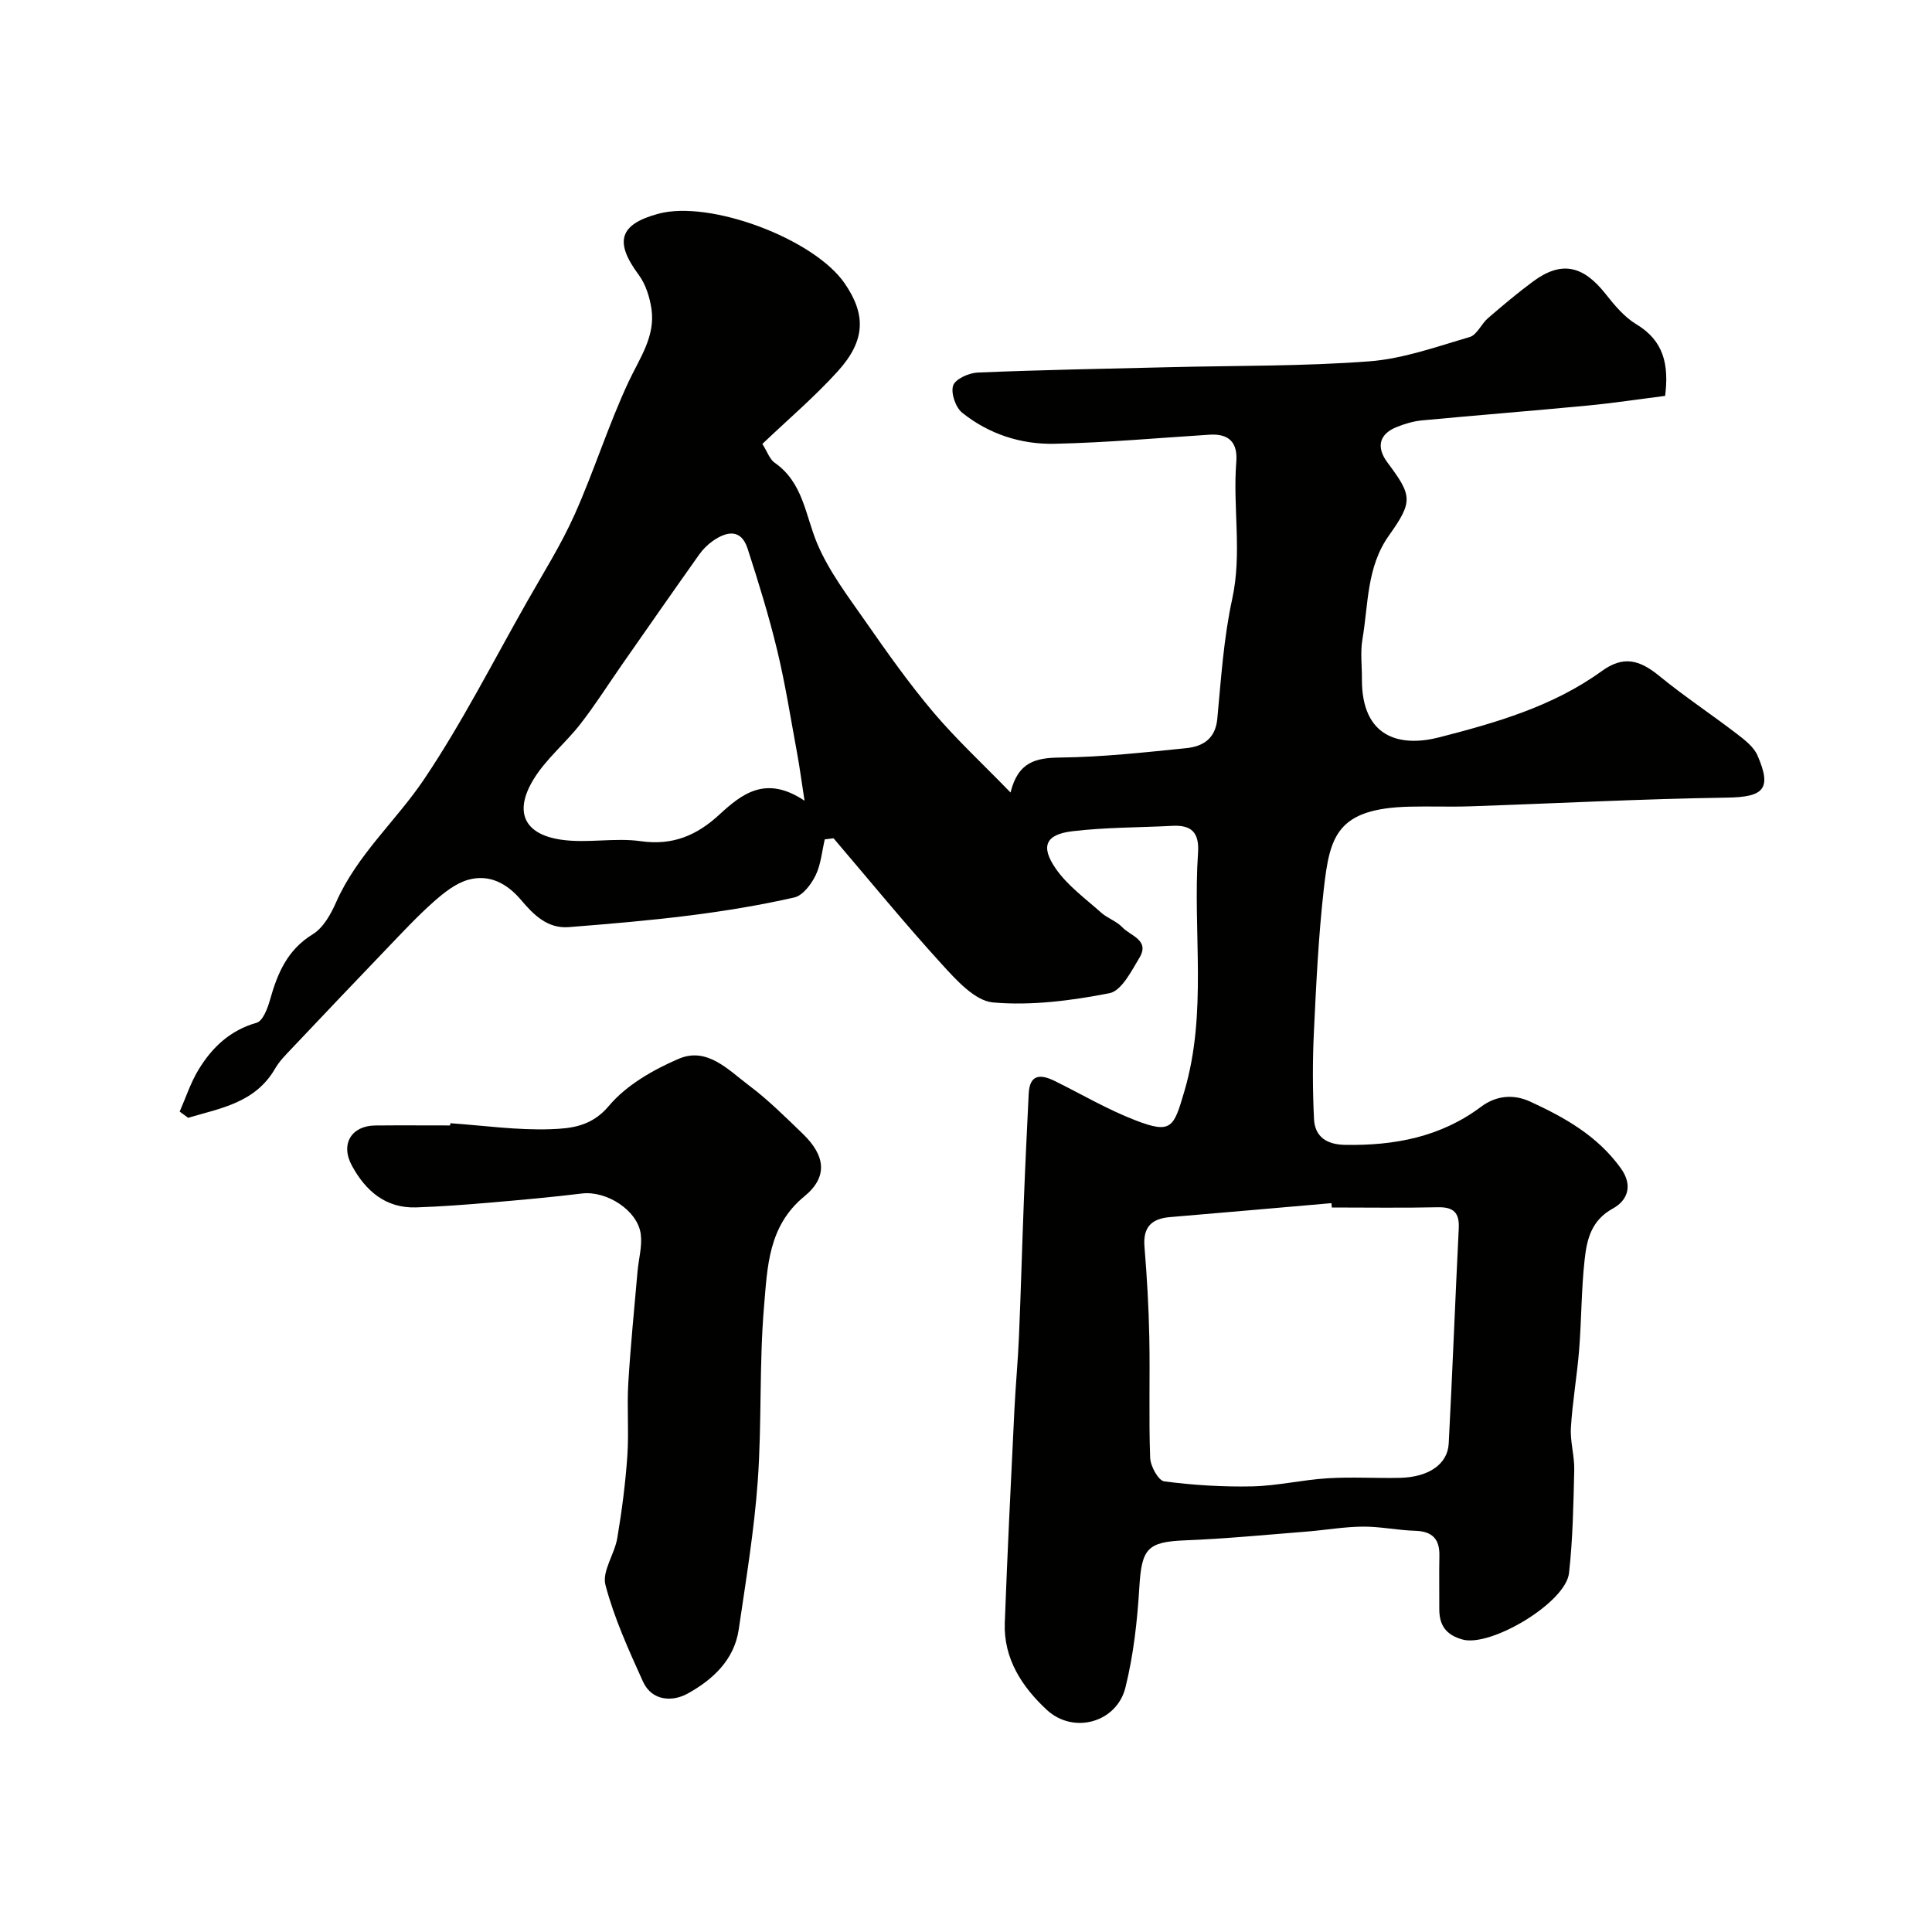
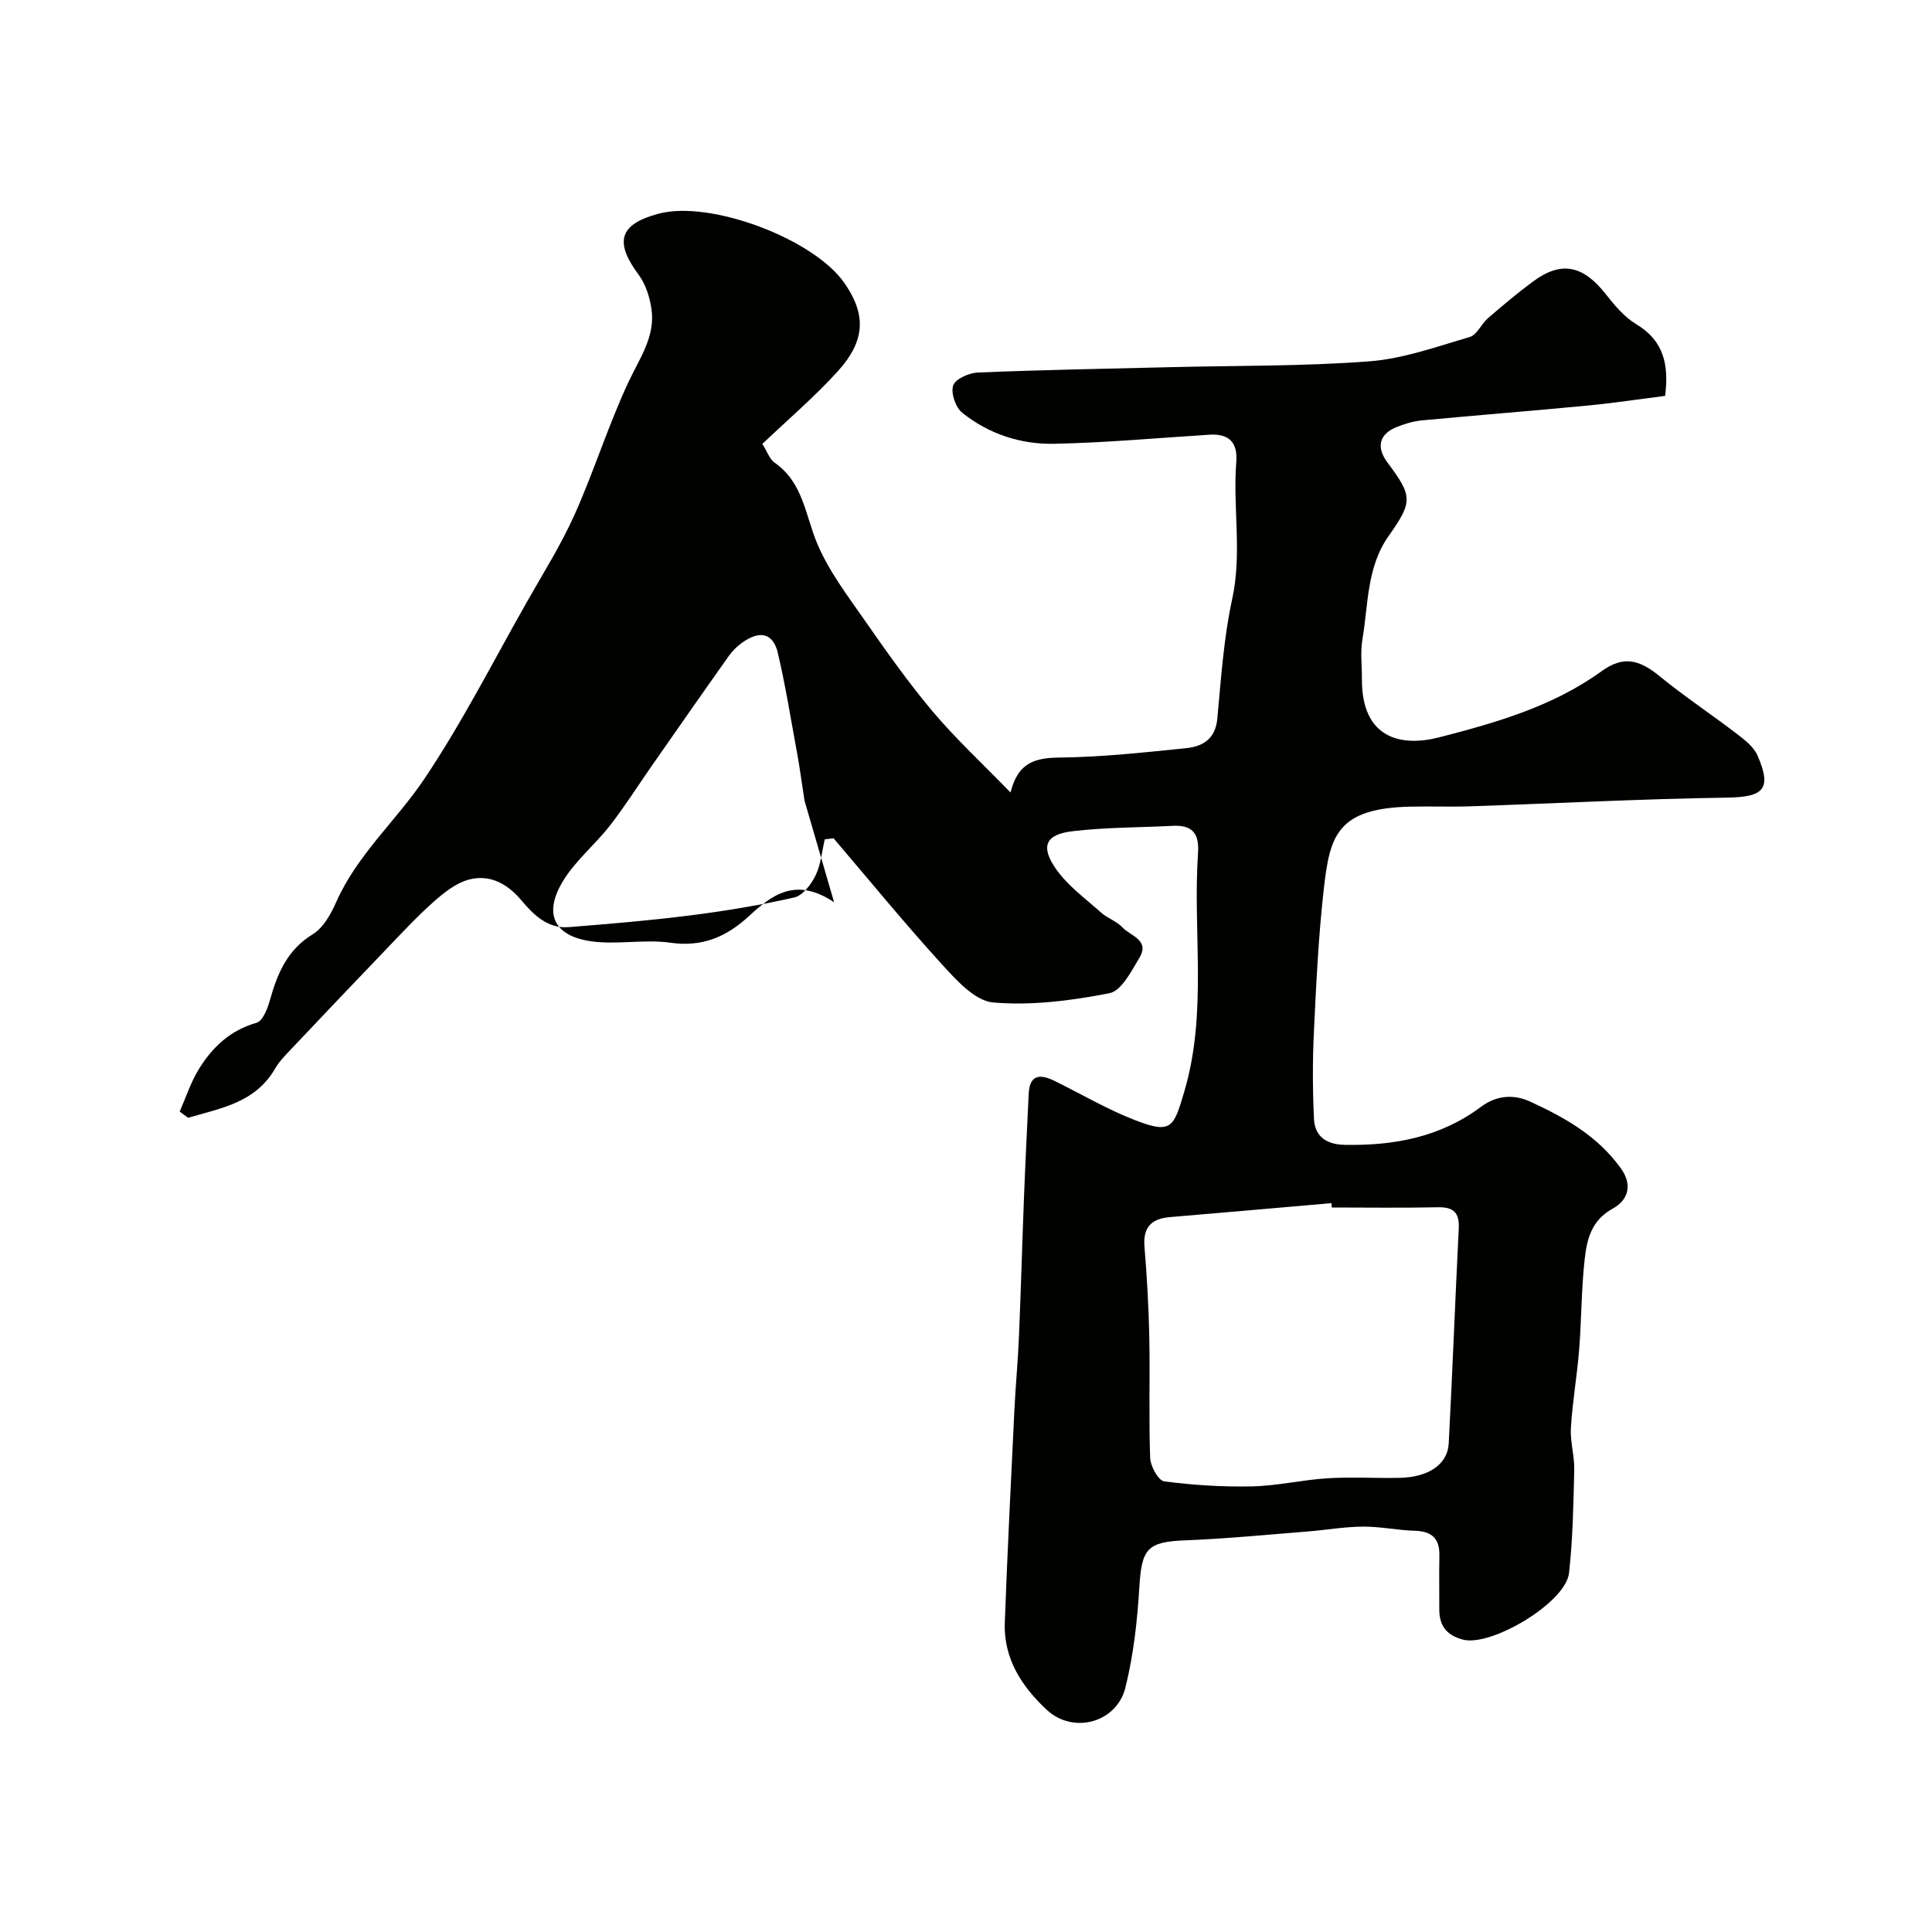
<svg xmlns="http://www.w3.org/2000/svg" enable-background="new 0 0 400 400" viewBox="0 0 400 400">
  <g fill="#010100">
-     <path d="m344.75 81.96c-5.36.68-10.66 1.49-15.99 2-11.45 1.1-22.93 2-34.38 3.08-1.76.17-3.53.7-5.18 1.36-3.66 1.45-4.32 4.17-1.94 7.36 5.14 6.89 5.32 8.04.3 15.12-4.64 6.53-4.24 14.22-5.49 21.53-.45 2.65-.08 5.44-.1 8.16-.07 12.31 8.05 14.13 15.99 12.09 11.71-3.01 23.54-6.39 33.64-13.7 4.39-3.18 7.69-2.49 11.93.98 5.18 4.24 10.79 7.95 16.11 12.03 1.62 1.24 3.47 2.68 4.24 4.46 3.03 6.97 1.25 8.6-6.35 8.71-17.71.26-35.4 1.2-53.11 1.8-4.16.14-8.33-.03-12.5.07-15.19.35-16.6 6.13-17.84 17.03-1.11 9.82-1.58 19.71-2.05 29.59-.29 6.01-.27 12.05.02 18.05.18 3.67 2.62 5.28 6.37 5.35 10.23.19 19.83-1.6 28.24-7.9 3.1-2.32 6.69-2.65 10.16-1.05 7.15 3.29 13.89 7.07 18.72 13.75 2.77 3.82 1.18 6.85-1.58 8.36-4.51 2.46-5.41 6.41-5.87 10.53-.7 6.23-.65 12.53-1.15 18.78-.43 5.38-1.38 10.71-1.7 16.09-.18 2.89.76 5.84.69 8.75-.17 7.12-.29 14.28-1.08 21.34-.69 6.17-16.22 15.37-22.03 13.77-3.45-.95-4.85-2.97-4.83-6.33.02-3.67-.06-7.33.02-11 .08-3.52-1.5-5.09-5.06-5.19-3.6-.1-7.2-.89-10.79-.86-3.89.03-7.76.72-11.65 1.03-8.36.66-16.72 1.48-25.09 1.81-7.86.31-9.05 1.67-9.53 9.68-.42 6.97-1.2 14.03-2.88 20.79-1.8 7.26-10.76 9.74-16.28 4.63-5.1-4.73-8.97-10.58-8.7-18 .54-14.71 1.28-29.4 1.99-44.1.25-5.1.74-10.2.95-15.3.4-9.43.65-18.87 1.02-28.3.28-7.29.64-14.57.99-21.85.2-4.11 2.47-4.09 5.4-2.65 5.55 2.74 10.93 5.91 16.68 8.13 7.54 2.92 7.95 1.46 10.15-6 4.82-16.37 1.71-32.94 2.83-49.37.28-4.14-1.29-5.8-5.29-5.59-6.92.36-13.88.3-20.74 1.12-5.5.66-6.64 3.09-3.44 7.72 2.43 3.53 6.14 6.2 9.4 9.12 1.32 1.18 3.21 1.78 4.4 3.05 1.66 1.77 5.72 2.64 3.56 6.26-1.67 2.8-3.74 6.89-6.22 7.38-7.89 1.54-16.14 2.61-24.09 1.92-3.76-.32-7.61-4.62-10.59-7.88-7.73-8.48-15-17.38-22.45-26.11-.61.07-1.21.15-1.82.22-.59 2.51-.8 5.2-1.9 7.46-.9 1.85-2.65 4.17-4.41 4.57-7.14 1.62-14.4 2.81-21.67 3.73-8.31 1.05-16.67 1.75-25.02 2.41-4.43.35-7.32-2.59-9.88-5.62-2.93-3.46-6.59-5.38-10.91-4.19-2.62.73-5.06 2.68-7.17 4.55-3.41 3.02-6.53 6.39-9.69 9.68-6.59 6.87-13.15 13.77-19.69 20.69-1.24 1.31-2.56 2.62-3.45 4.16-4.13 7.14-11.3 8.21-18.02 10.21-.58-.43-1.17-.86-1.75-1.29 1.28-2.9 2.26-5.97 3.89-8.65 2.8-4.62 6.52-8.17 12.04-9.74 1.3-.37 2.28-3 2.78-4.77 1.54-5.48 3.58-10.33 8.85-13.56 2.17-1.33 3.75-4.16 4.84-6.64 4.33-9.81 12.43-16.85 18.23-25.48 7.87-11.72 14.3-24.42 21.29-36.73 3.38-5.96 7.06-11.8 9.85-18.04 4.03-9.01 6.98-18.52 11.16-27.46 2.3-4.92 5.58-9.39 4.75-15.1-.36-2.45-1.2-5.12-2.65-7.08-5.07-6.84-4.03-10.45 4.09-12.64 10.68-2.88 32.2 5.17 38.56 14.42 4.44 6.45 4.33 11.83-1.4 18.17-4.78 5.29-10.26 9.94-15.64 15.07 1.02 1.61 1.5 3.16 2.54 3.89 5.92 4.11 6.34 10.86 8.82 16.75 2.42 5.73 6.34 10.88 9.94 16.04 4.48 6.43 9.02 12.86 14.07 18.84 4.77 5.64 10.23 10.69 16.01 16.65 1.57-6.39 5.28-7.18 10.3-7.24 8.7-.1 17.4-1.06 26.07-1.94 3.43-.35 6.05-1.91 6.44-6.09.78-8.3 1.32-16.71 3.09-24.82 2.07-9.51.09-18.93.84-28.36.32-4.01-1.5-5.89-5.56-5.63-10.69.68-21.38 1.65-32.09 1.88-6.95.15-13.6-2.02-19.1-6.43-1.37-1.1-2.39-4.08-1.87-5.63.44-1.35 3.26-2.61 5.08-2.69 13.26-.55 26.53-.79 39.8-1.11 13.77-.34 27.57-.17 41.28-1.21 7.02-.53 13.93-3.03 20.78-5.03 1.5-.44 2.4-2.7 3.77-3.89 3.05-2.63 6.14-5.24 9.38-7.63 5.8-4.28 10.29-3.35 14.96 2.56 1.85 2.34 3.88 4.8 6.37 6.3 5.75 3.44 6.78 8.41 5.99 14.84zm-69.01 168.04c-.03-.3-.05-.6-.08-.9-11.15.97-22.3 1.95-33.45 2.89-3.78.32-5.59 2.07-5.26 6.1.51 6.25.88 12.51 1 18.78.17 8.32-.13 16.65.18 24.96.06 1.73 1.7 4.71 2.91 4.87 6.02.79 12.15 1.17 18.23 1.04 5.21-.12 10.38-1.36 15.6-1.68 4.98-.31 9.99.02 14.98-.09 5.9-.13 9.87-2.8 10.09-7.1.78-14.84 1.34-29.69 2.08-44.53.16-3.23-1.04-4.46-4.31-4.39-7.32.16-14.64.05-21.97.05zm-109.17-84.22c-.66-4.25-1.01-6.98-1.51-9.68-1.33-7.18-2.45-14.41-4.16-21.5s-3.87-14.08-6.12-21.02c-1.34-4.13-4.29-3.61-7.2-1.58-1.07.75-2.06 1.74-2.82 2.81-5.37 7.57-10.67 15.18-15.98 22.79-2.87 4.12-5.56 8.38-8.64 12.33-3.09 3.96-7.16 7.26-9.72 11.5-4.04 6.68-1.9 11.3 5.76 12.42 5.39.79 11.09-.46 16.49.31 6.61.94 11.59-1.2 16.25-5.49 4.68-4.31 9.63-8.26 17.65-2.89z" />
-     <path d="m93.24 232.55c6.92.48 13.85 1.48 20.74 1.24 4.22-.15 8.49-.54 12.09-4.83 3.61-4.3 9.14-7.46 14.43-9.74 5.92-2.55 10.34 2.35 14.63 5.56 3.95 2.96 7.48 6.5 11.05 9.93 4.69 4.51 5.31 8.92.36 12.98-7.51 6.15-7.65 14.65-8.35 22.73-1.03 12.04-.44 24.21-1.31 36.27-.74 10.26-2.44 20.45-3.93 30.65-.93 6.38-5.45 10.47-10.62 13.32-3.09 1.7-7.37 1.56-9.22-2.53-2.95-6.52-5.96-13.12-7.76-19.99-.74-2.82 1.91-6.4 2.46-9.73.94-5.61 1.68-11.27 2.07-16.94.35-5.01-.1-10.07.2-15.08.46-7.71 1.24-15.4 1.91-23.1.22-2.58.99-5.21.68-7.72-.61-4.96-7.07-9.08-12.16-8.47-6.34.77-12.7 1.34-19.06 1.89-5.09.43-10.19.82-15.3.99-6.35.2-10.48-3.47-13.29-8.64-2.44-4.48-.09-8.27 4.83-8.32 5.16-.05 10.33-.01 15.5-.01.03-.16.04-.31.05-.46z" />
+     <path d="m344.75 81.96c-5.36.68-10.66 1.49-15.99 2-11.45 1.1-22.93 2-34.38 3.08-1.76.17-3.53.7-5.18 1.36-3.66 1.45-4.32 4.17-1.94 7.36 5.14 6.89 5.32 8.04.3 15.12-4.64 6.53-4.24 14.22-5.49 21.53-.45 2.65-.08 5.44-.1 8.16-.07 12.31 8.05 14.13 15.99 12.09 11.71-3.01 23.54-6.39 33.64-13.7 4.39-3.18 7.69-2.49 11.93.98 5.18 4.24 10.79 7.95 16.11 12.03 1.62 1.24 3.47 2.68 4.24 4.46 3.03 6.97 1.25 8.6-6.35 8.71-17.71.26-35.4 1.2-53.11 1.8-4.16.14-8.33-.03-12.5.07-15.19.35-16.6 6.13-17.84 17.03-1.11 9.82-1.58 19.71-2.05 29.59-.29 6.01-.27 12.05.02 18.05.18 3.67 2.62 5.28 6.37 5.35 10.23.19 19.83-1.6 28.24-7.9 3.1-2.32 6.69-2.65 10.16-1.05 7.15 3.29 13.89 7.07 18.72 13.75 2.77 3.82 1.18 6.85-1.58 8.36-4.51 2.46-5.41 6.41-5.87 10.53-.7 6.23-.65 12.53-1.15 18.78-.43 5.38-1.38 10.71-1.7 16.09-.18 2.89.76 5.84.69 8.75-.17 7.12-.29 14.28-1.08 21.34-.69 6.17-16.22 15.37-22.03 13.77-3.45-.95-4.85-2.97-4.83-6.33.02-3.67-.06-7.33.02-11 .08-3.52-1.5-5.09-5.06-5.19-3.6-.1-7.2-.89-10.79-.86-3.89.03-7.76.72-11.65 1.03-8.36.66-16.72 1.48-25.09 1.81-7.86.31-9.05 1.67-9.53 9.68-.42 6.97-1.2 14.03-2.88 20.79-1.8 7.26-10.76 9.74-16.28 4.63-5.1-4.73-8.97-10.58-8.7-18 .54-14.71 1.28-29.4 1.99-44.1.25-5.1.74-10.2.95-15.3.4-9.43.65-18.87 1.02-28.3.28-7.29.64-14.57.99-21.85.2-4.11 2.47-4.09 5.4-2.65 5.55 2.74 10.93 5.91 16.68 8.13 7.54 2.92 7.95 1.46 10.15-6 4.82-16.37 1.71-32.94 2.83-49.37.28-4.14-1.29-5.8-5.29-5.59-6.92.36-13.88.3-20.74 1.12-5.5.66-6.64 3.09-3.44 7.72 2.43 3.53 6.14 6.2 9.4 9.12 1.32 1.18 3.21 1.78 4.4 3.05 1.66 1.77 5.72 2.64 3.56 6.26-1.67 2.8-3.74 6.89-6.22 7.38-7.89 1.54-16.14 2.61-24.09 1.92-3.76-.32-7.61-4.62-10.59-7.88-7.73-8.48-15-17.38-22.45-26.11-.61.07-1.21.15-1.82.22-.59 2.51-.8 5.2-1.9 7.46-.9 1.85-2.65 4.17-4.41 4.57-7.14 1.62-14.4 2.81-21.67 3.73-8.31 1.05-16.67 1.75-25.02 2.41-4.43.35-7.32-2.59-9.88-5.62-2.93-3.46-6.59-5.38-10.91-4.19-2.62.73-5.06 2.68-7.17 4.55-3.41 3.02-6.53 6.39-9.69 9.68-6.59 6.87-13.15 13.77-19.69 20.69-1.24 1.31-2.56 2.62-3.45 4.16-4.13 7.14-11.3 8.21-18.02 10.21-.58-.43-1.17-.86-1.75-1.29 1.28-2.9 2.26-5.97 3.89-8.65 2.8-4.62 6.52-8.17 12.04-9.74 1.3-.37 2.28-3 2.78-4.77 1.54-5.48 3.58-10.33 8.85-13.56 2.17-1.33 3.75-4.16 4.84-6.64 4.33-9.81 12.43-16.85 18.23-25.48 7.87-11.72 14.3-24.42 21.29-36.73 3.38-5.96 7.06-11.8 9.85-18.04 4.03-9.01 6.98-18.52 11.16-27.46 2.3-4.92 5.58-9.39 4.75-15.1-.36-2.45-1.2-5.12-2.65-7.08-5.07-6.84-4.03-10.45 4.09-12.64 10.68-2.88 32.2 5.17 38.56 14.42 4.44 6.45 4.33 11.83-1.4 18.17-4.78 5.29-10.26 9.94-15.64 15.07 1.02 1.61 1.5 3.16 2.54 3.89 5.92 4.11 6.34 10.86 8.82 16.75 2.42 5.73 6.34 10.88 9.94 16.04 4.48 6.43 9.02 12.86 14.07 18.84 4.77 5.64 10.23 10.69 16.01 16.65 1.57-6.39 5.28-7.18 10.3-7.24 8.7-.1 17.4-1.06 26.07-1.94 3.43-.35 6.05-1.91 6.44-6.09.78-8.3 1.32-16.71 3.09-24.82 2.07-9.51.09-18.93.84-28.36.32-4.01-1.5-5.89-5.56-5.63-10.69.68-21.38 1.65-32.09 1.88-6.95.15-13.6-2.02-19.1-6.43-1.37-1.1-2.39-4.08-1.87-5.63.44-1.35 3.26-2.61 5.08-2.69 13.26-.55 26.53-.79 39.8-1.11 13.77-.34 27.57-.17 41.28-1.21 7.02-.53 13.93-3.03 20.78-5.03 1.5-.44 2.4-2.7 3.77-3.89 3.05-2.63 6.14-5.24 9.38-7.63 5.8-4.28 10.29-3.35 14.96 2.56 1.85 2.34 3.88 4.8 6.37 6.3 5.75 3.44 6.78 8.41 5.99 14.84zm-69.01 168.04c-.03-.3-.05-.6-.08-.9-11.15.97-22.3 1.95-33.45 2.89-3.78.32-5.59 2.07-5.26 6.1.51 6.25.88 12.51 1 18.78.17 8.32-.13 16.65.18 24.96.06 1.73 1.7 4.71 2.91 4.87 6.02.79 12.15 1.17 18.23 1.04 5.21-.12 10.38-1.36 15.6-1.68 4.98-.31 9.99.02 14.98-.09 5.9-.13 9.87-2.8 10.09-7.1.78-14.84 1.34-29.69 2.08-44.53.16-3.23-1.04-4.46-4.31-4.39-7.32.16-14.64.05-21.97.05zm-109.17-84.22c-.66-4.25-1.01-6.98-1.51-9.68-1.33-7.18-2.45-14.41-4.16-21.5c-1.34-4.13-4.29-3.61-7.2-1.58-1.07.75-2.06 1.74-2.82 2.81-5.37 7.57-10.67 15.18-15.98 22.79-2.87 4.12-5.56 8.38-8.64 12.33-3.09 3.96-7.16 7.26-9.72 11.5-4.04 6.68-1.9 11.3 5.76 12.42 5.39.79 11.09-.46 16.49.31 6.61.94 11.59-1.2 16.25-5.49 4.68-4.31 9.63-8.26 17.65-2.89z" />
  </g>
</svg>